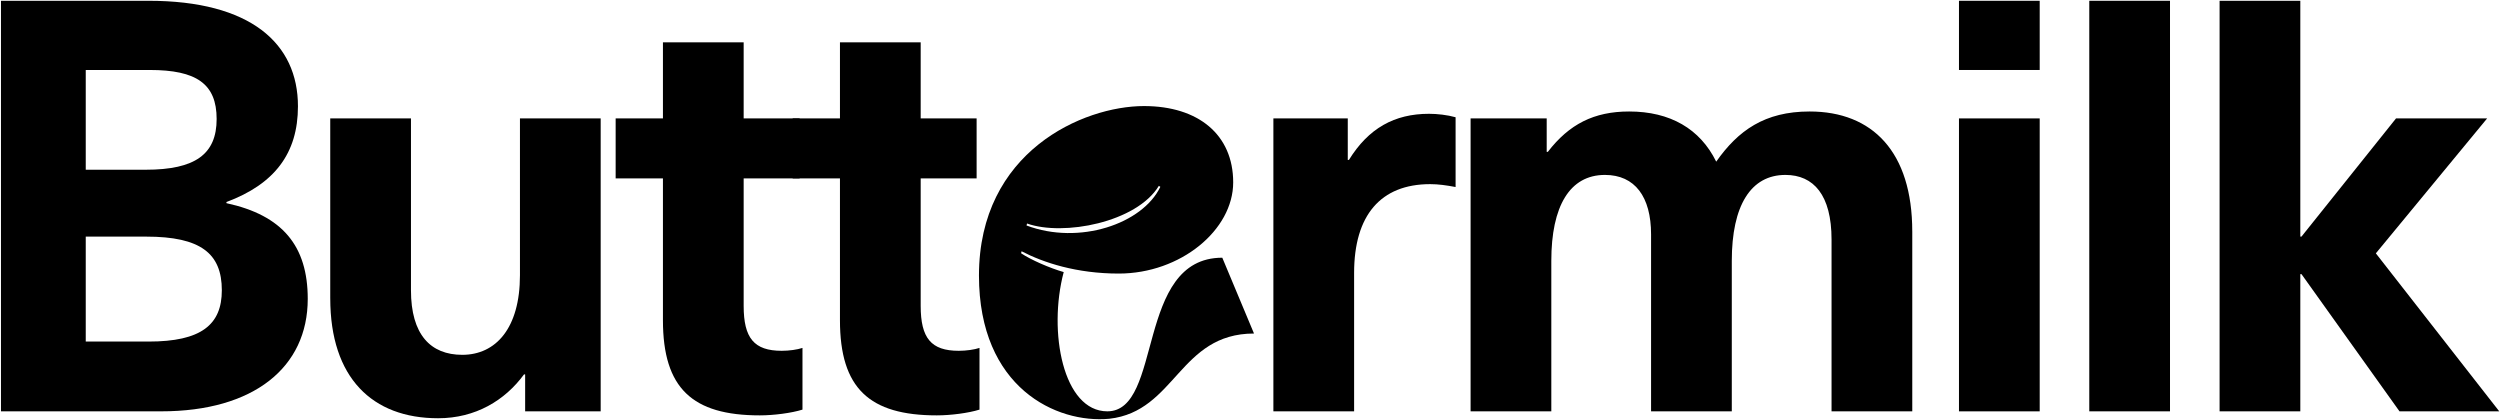
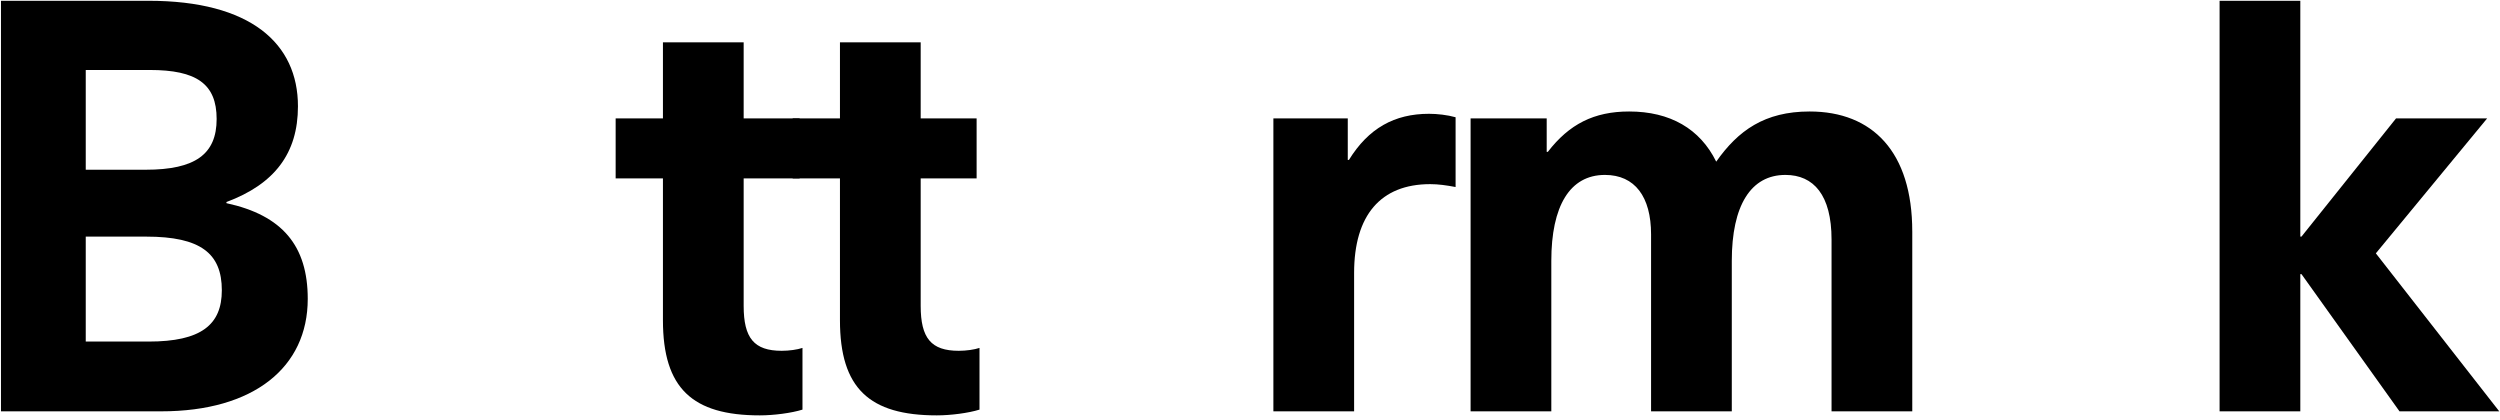
<svg xmlns="http://www.w3.org/2000/svg" width="1917" height="322" viewBox="0 0 1917 322" fill="none">
  <path d="M113.95 0.6C192.21 0.6 228.47 33.32 228.47 81.51C228.47 117.77 210.34 141.2 173.64 154.91V155.79C216.53 165.08 235.98 188.51 235.98 229.19C235.98 281.81 194.42 315.41 123.67 315.41H0.75V0.6H113.94H113.95ZM65.76 130.15H111.74C149.77 130.15 166.12 118.21 166.12 91.24C166.12 64.27 150.64 53.66 114.83 53.66H65.75V130.15H65.76ZM65.76 261.91H113.95C154.19 261.91 170.1 249.09 170.1 222.56C170.1 194.26 153.74 181.44 112.18 181.44H65.75V261.91H65.76Z" fill="black" />
-   <path d="M253.23 228.75V90.8H315.13V222.56C315.13 256.61 330.16 272.08 354.48 272.08C380.13 272.08 398.7 251.74 398.7 211.06V90.79H460.6V315.41H402.68V287.11H401.8C387.21 307.01 364.66 320.71 335.92 320.71C285.51 320.71 253.24 289.76 253.24 228.74L253.23 228.75Z" fill="black" />
  <path d="M615.34 266.78V314.09C606.94 316.74 593.23 318.51 582.62 318.51C530.89 318.51 508.34 297.73 508.34 245.55V136.78H472.08V90.8H508.34V32.44H570.24V90.8H613.13V136.78H570.24V234.5C570.24 259.26 578.2 268.99 599.42 268.99C605.17 268.99 611.36 268.11 615.34 266.78Z" fill="black" />
  <path d="M751.08 266.78V314.09C742.68 316.74 728.97 318.51 718.36 318.51C666.63 318.51 644.08 297.73 644.08 245.55V136.78H607.82V90.8H644.08V32.44H705.98V90.8H748.87V136.78H705.98V234.5C705.98 259.26 713.94 268.99 735.16 268.99C740.91 268.99 747.1 268.11 751.08 266.78Z" fill="black" />
-   <path d="M961.57 255.75C904.19 255.75 901.53 315.41 850.61 321.11C810.33 324.91 750.67 297.55 750.67 211.29C750.67 116.29 830.47 81.33 877.21 81.33C919.01 81.33 945.61 103.37 945.61 139.85C945.61 176.33 905.33 209.77 857.83 209.77C825.53 209.77 800.07 201.41 783.35 192.67L782.97 194.19C790.19 199.13 805.01 205.59 815.65 208.63C803.49 254.61 815.27 315.41 849.09 315.41C892.03 315.41 870.37 197.61 937.25 197.61L961.57 255.75ZM888.61 142.51C871.51 170.63 815.27 181.27 787.53 171.39L787.15 172.91C827.43 188.11 876.07 171.77 889.75 143.27L888.61 142.51Z" fill="black" />
  <path d="M1116.15 89.91V143.41C1109.08 142.08 1102.89 141.2 1096.69 141.2C1058.66 141.2 1038.33 165.08 1038.33 209.29V315.41H976.43V90.79H1033.47V122.63H1034.35C1049.38 98.31 1069.28 87.26 1095.81 87.26C1102 87.26 1109.96 88.14 1116.15 89.91Z" fill="black" />
  <path d="M1466.33 177.46V315.41H1404.43V183.65C1404.43 149.6 1390.72 134.13 1369.06 134.13C1342.53 134.13 1327.94 157.56 1327.94 200.01V315.41H1266.04V179.67C1266.04 150.93 1253.66 134.13 1230.67 134.13C1203.7 134.13 1189.55 158.01 1189.55 200.01V315.41H1127.65V90.79H1186.01V116.44H1186.89C1203.25 95.22 1222.26 85.49 1249.23 85.49C1280.62 85.49 1303.61 98.75 1315.99 123.96C1332.79 100.08 1353.13 85.49 1387.62 85.49C1435.82 85.49 1466.32 116.44 1466.32 177.46H1466.33Z" fill="black" />
-   <path d="M1502.14 53.66V0.6H1564.04V53.66H1502.14ZM1502.14 315.42V90.8H1564.04V315.42H1502.14Z" fill="black" />
-   <path d="M1602.06 315.41V0.6H1663.96V315.41H1602.06Z" fill="black" />
  <path d="M1839.93 315.41L1764.76 210.18H1763.88V315.41H1701.98V0.6H1763.88V181.44H1764.76L1837.27 90.8H1907.13L1821.8 194.26L1916.42 315.41H1839.93Z" fill="black" />
</svg>